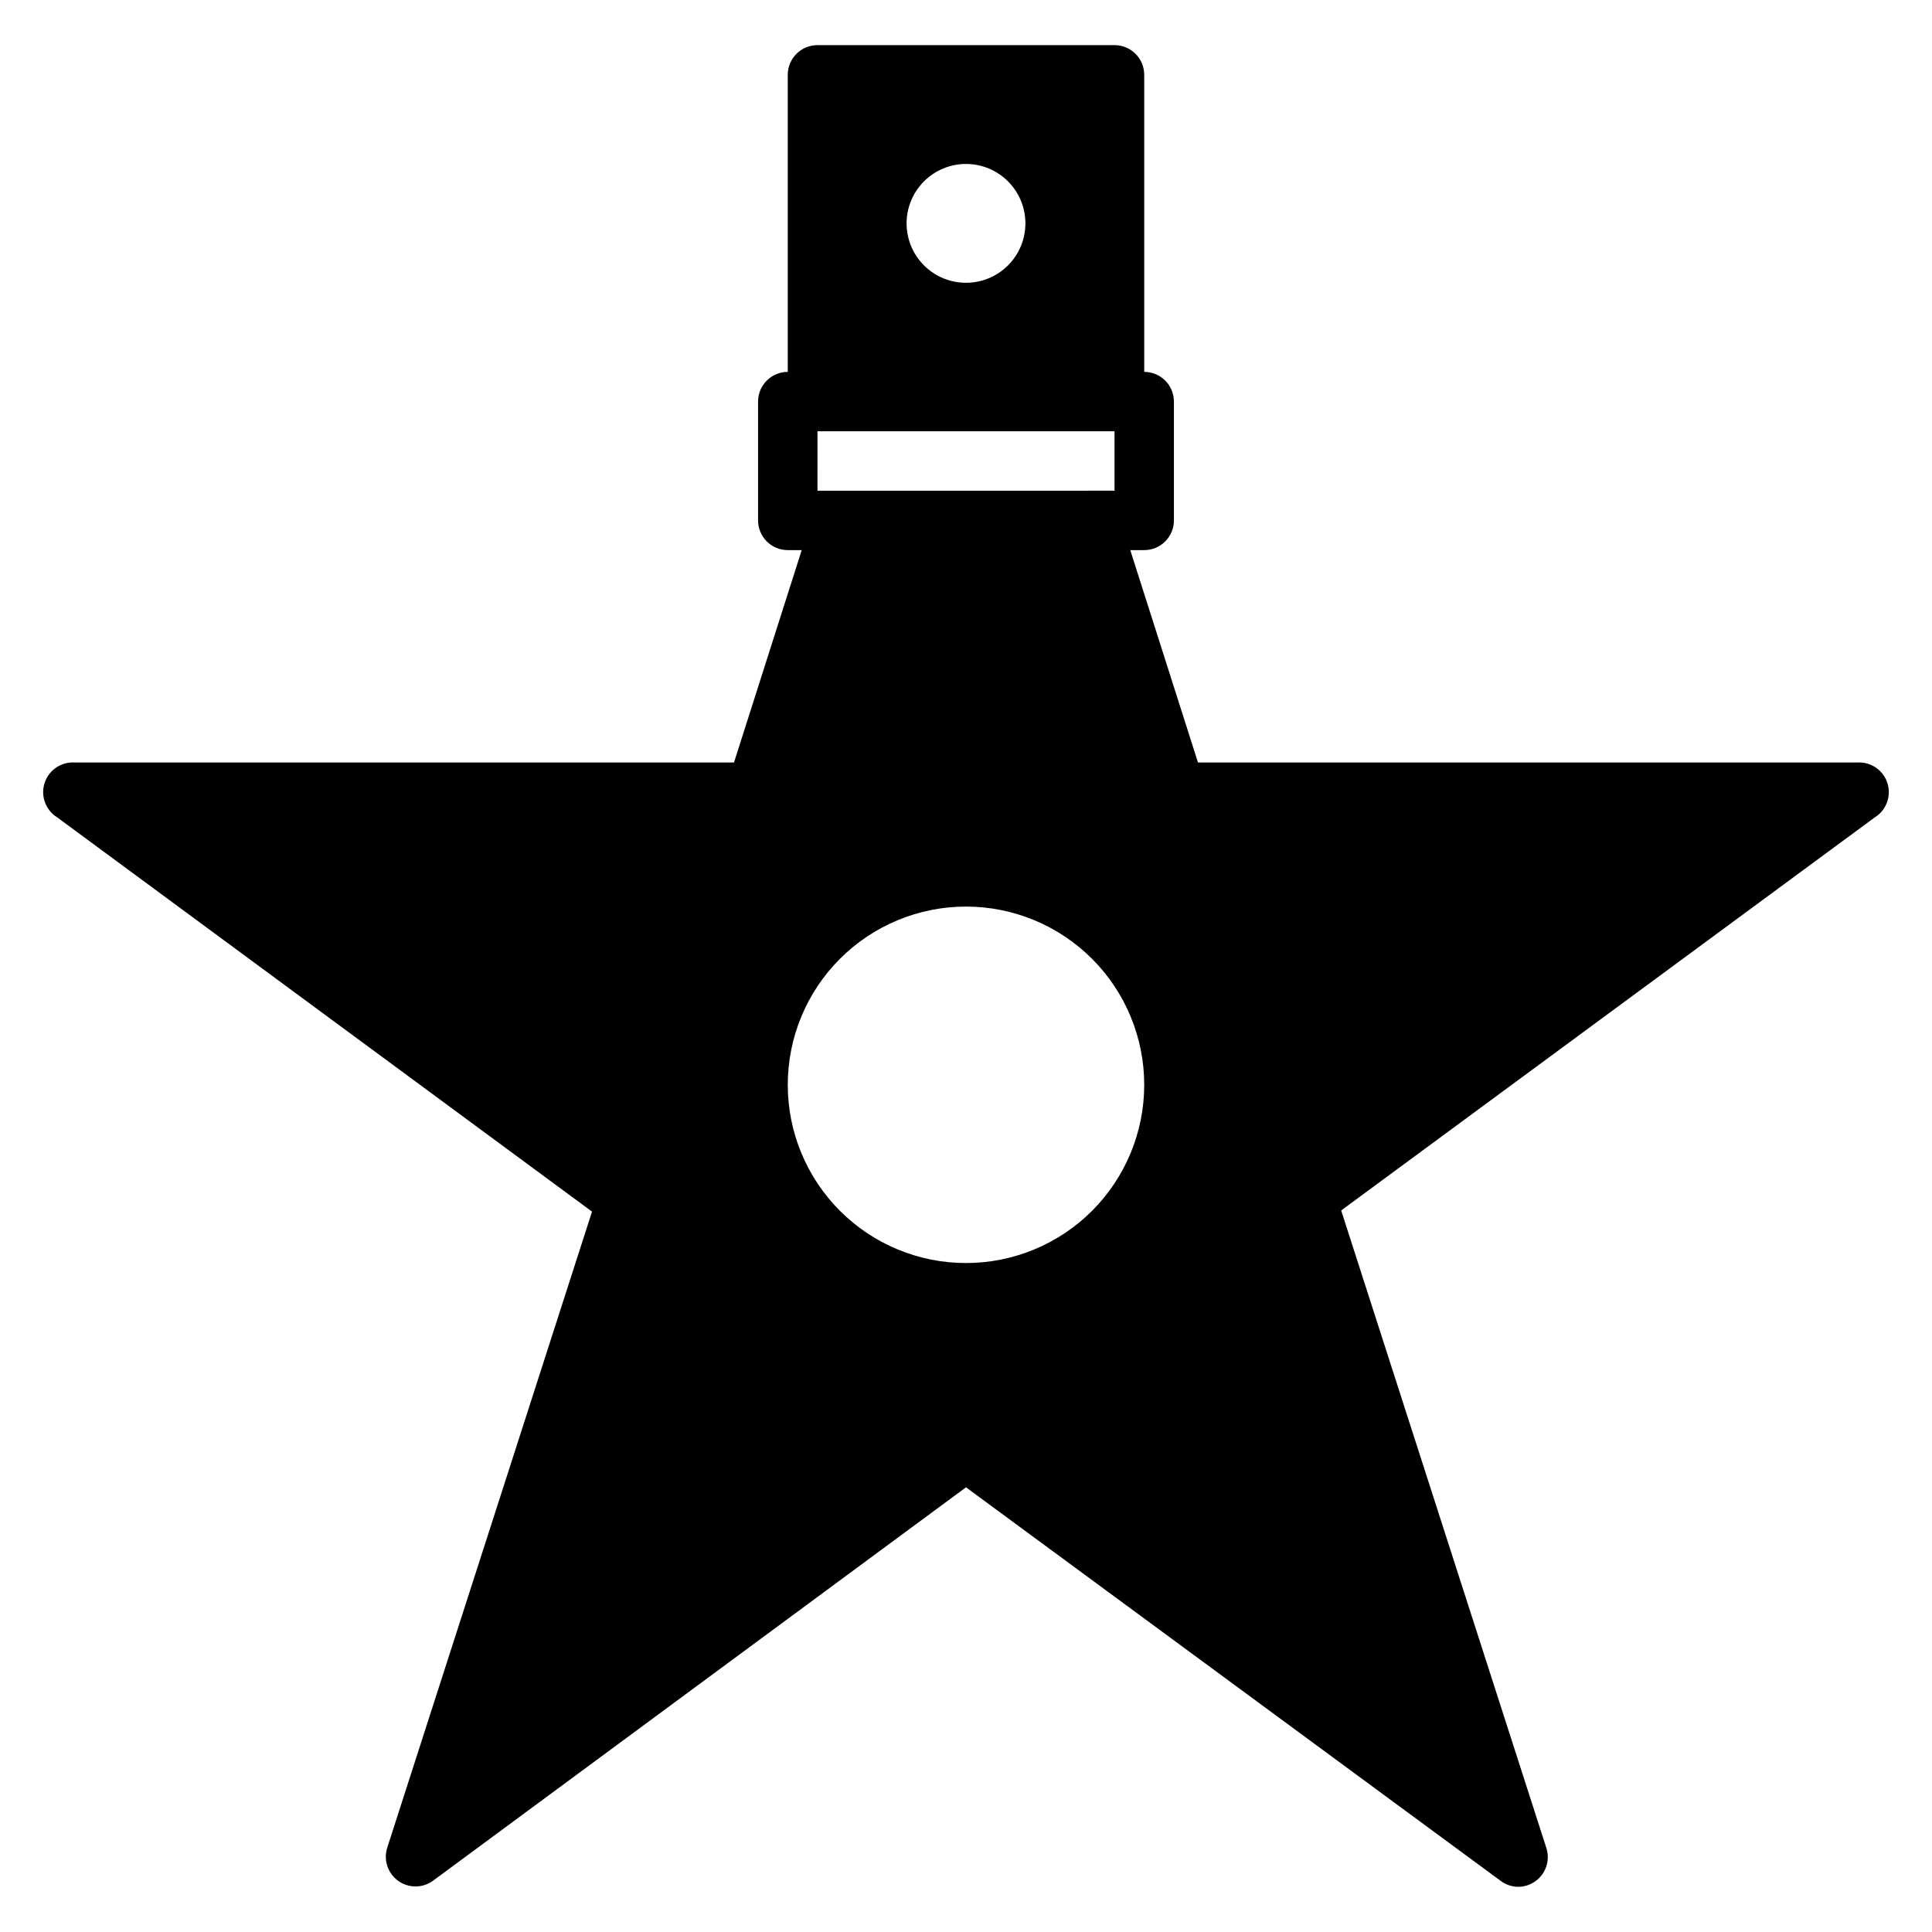
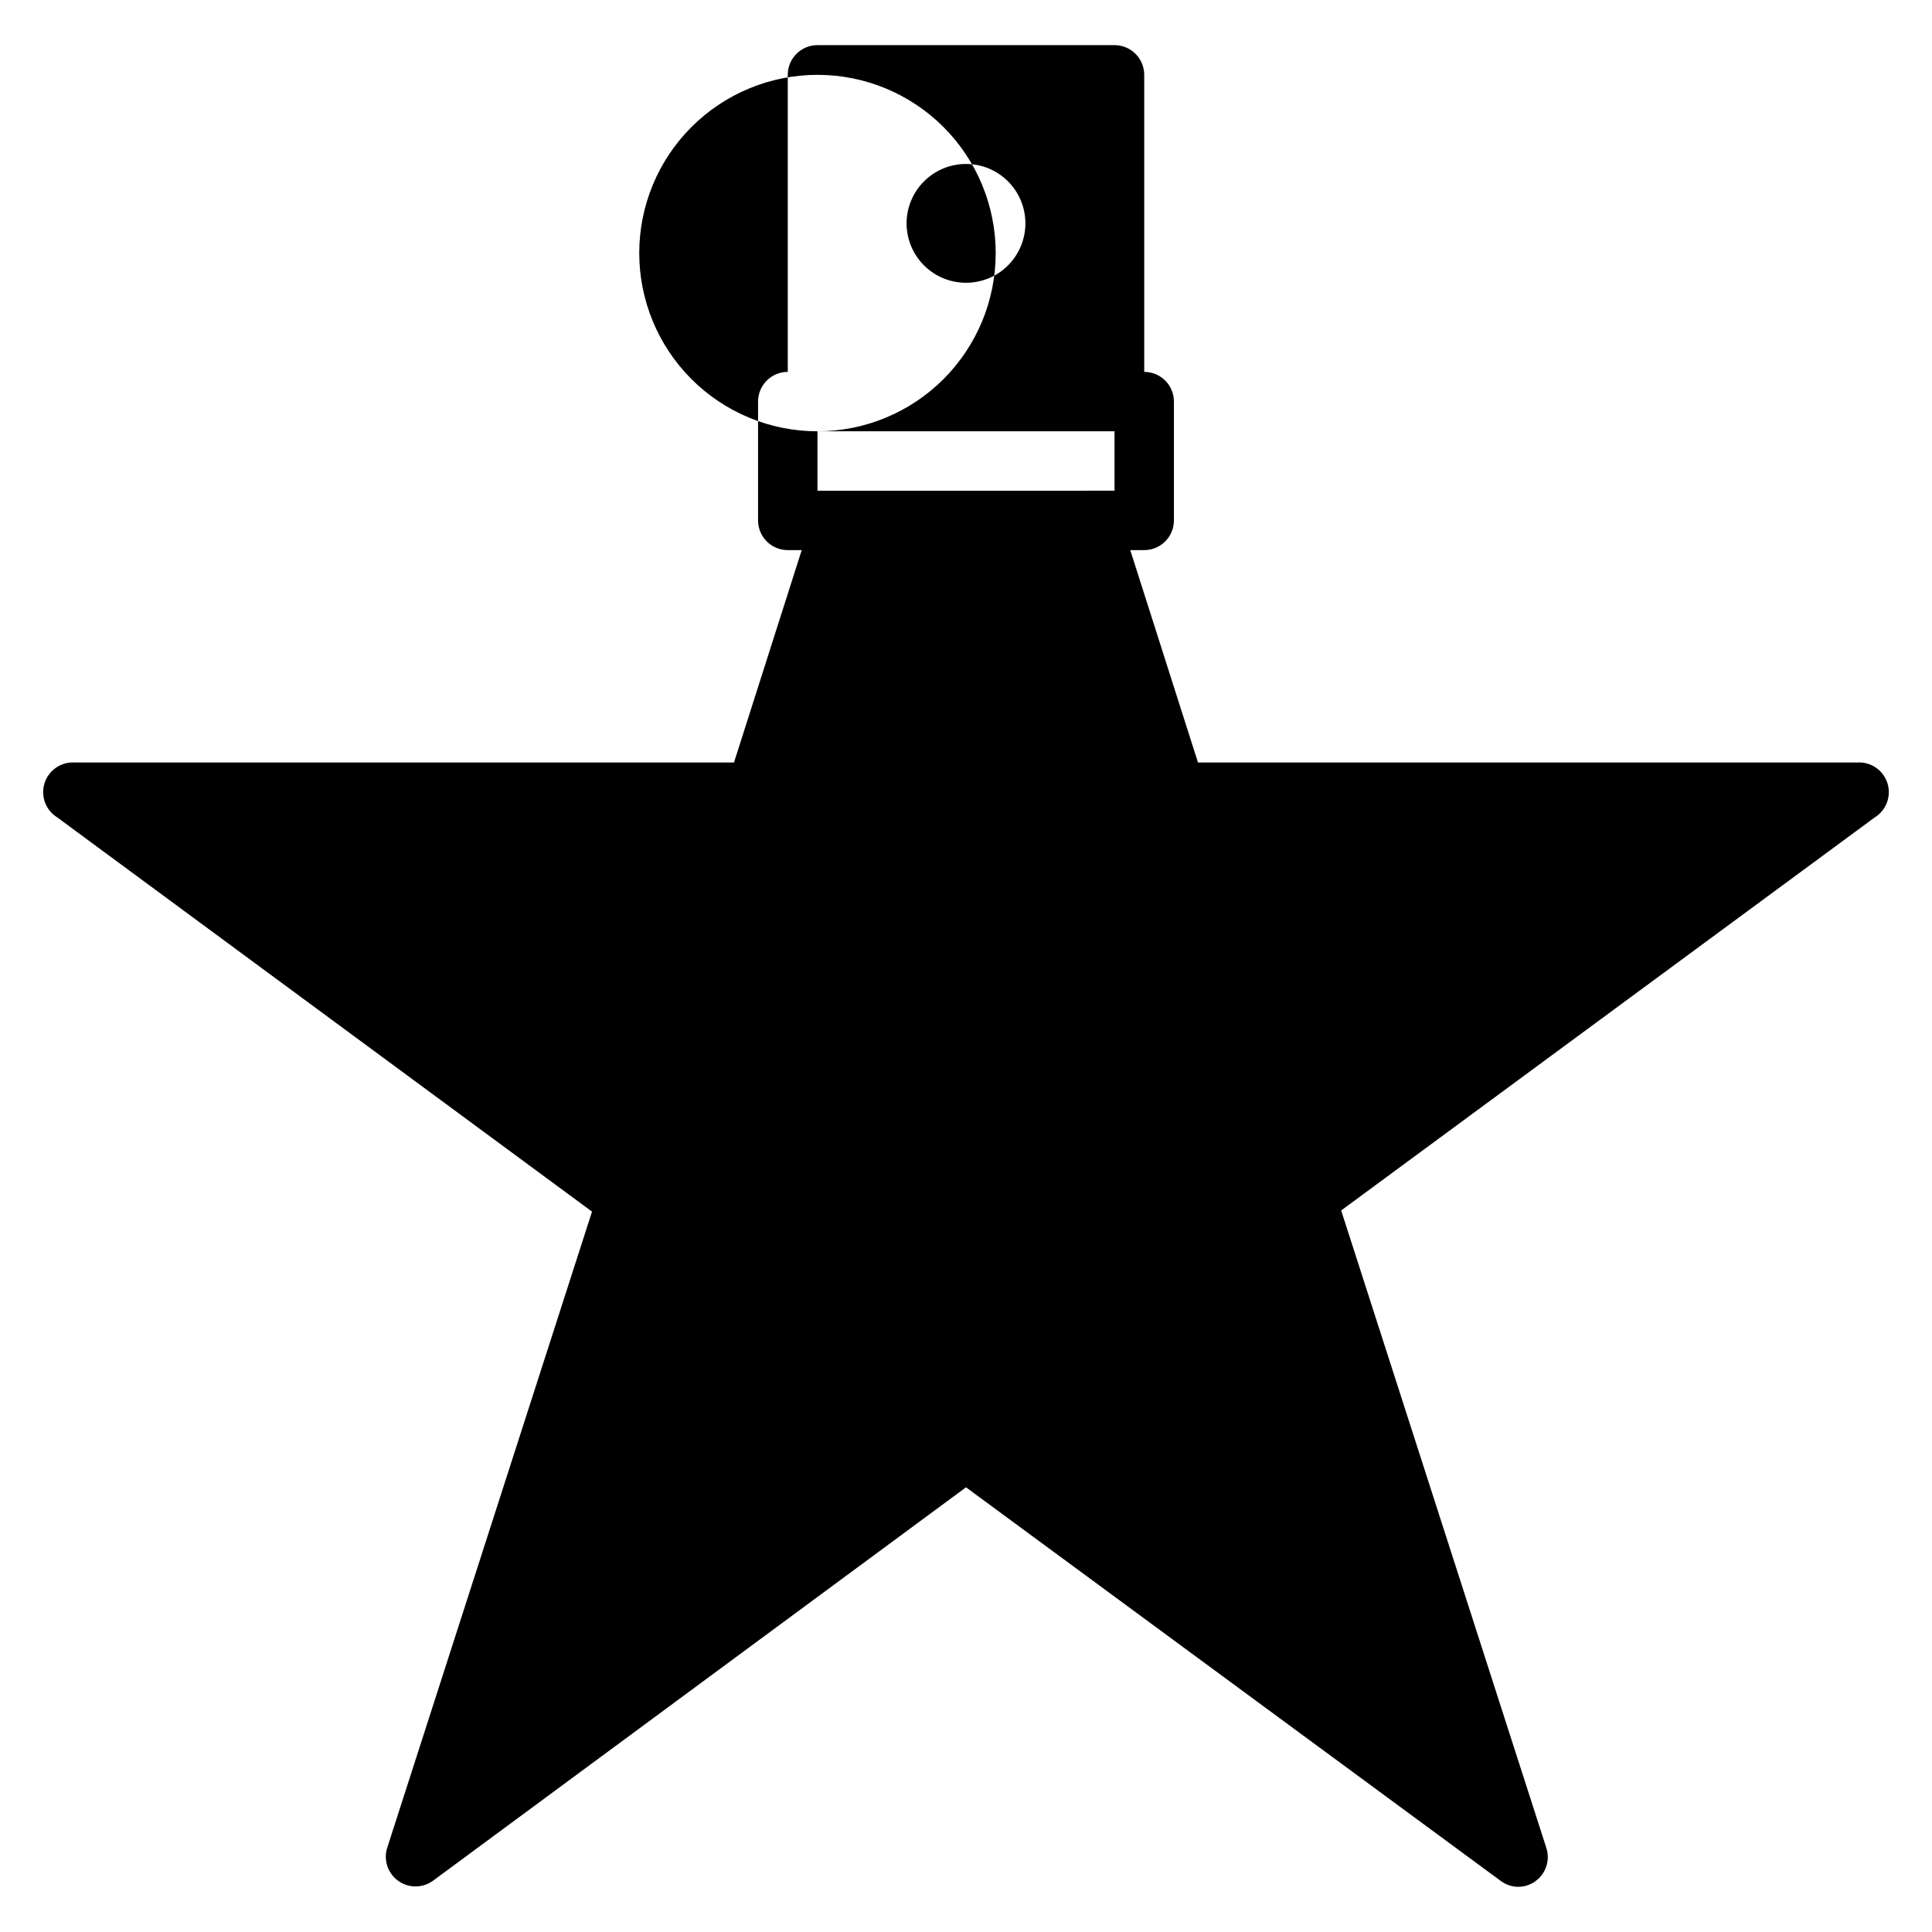
<svg xmlns="http://www.w3.org/2000/svg" fill="#000000" width="800px" height="800px" version="1.1" viewBox="144 144 512 512">
-   <path d="m636.16 346.07h-174.68l-17.949-56.285h3.699c2.09 0 4.09-0.828 5.566-2.305s2.305-3.477 2.305-5.566v-31.488c0-2.086-0.828-4.09-2.305-5.566-1.477-1.477-3.477-2.305-5.566-2.305v-78.723c0-2.086-0.828-4.09-2.305-5.566-1.477-1.473-3.481-2.305-5.566-2.305h-78.723c-4.348 0-7.871 3.523-7.871 7.871v78.723c-4.348 0-7.871 3.523-7.871 7.871v31.488c0 2.09 0.828 4.09 2.305 5.566 1.477 1.477 3.481 2.305 5.566 2.305h3.699l-17.949 56.285h-174.68c-3.613-0.242-6.926 2.012-8.023 5.465-1.102 3.449 0.293 7.203 3.379 9.098l141.7 104.46-54.312 168.7c-0.969 3.227 0.227 6.707 2.965 8.664 2.738 1.957 6.418 1.957 9.156-0.004l141.3-104.3 141.7 104.3c1.34 1.004 2.969 1.559 4.644 1.574 1.641-0.012 3.238-0.535 4.566-1.496 2.75-1.98 3.922-5.5 2.91-8.738l-54.395-169.01 141.38-104.15c3.086-1.895 4.481-5.648 3.379-9.098-1.098-3.453-4.41-5.707-8.023-5.465zm-236.16-158.62c4.176 0 8.18 1.66 11.133 4.613 2.949 2.953 4.609 6.957 4.609 11.133s-1.66 8.18-4.609 11.133c-2.953 2.953-6.957 4.609-11.133 4.609s-8.18-1.656-11.133-4.609c-2.953-2.953-4.613-6.957-4.613-11.133s1.66-8.18 4.613-11.133c2.953-2.953 6.957-4.613 11.133-4.613zm-39.359 70.848h78.719v15.742l-78.723 0.004zm39.359 220.42c-12.527 0-24.543-4.977-33.398-13.832-8.859-8.859-13.836-20.875-13.836-33.398 0-12.527 4.977-24.543 13.836-33.398 8.855-8.859 20.871-13.836 33.398-13.836 12.523 0 24.539 4.977 33.398 13.836 8.855 8.855 13.832 20.871 13.832 33.398 0 12.523-4.977 24.539-13.832 33.398-8.859 8.855-20.875 13.832-33.398 13.832z" />
+   <path d="m636.16 346.07h-174.68l-17.949-56.285h3.699c2.09 0 4.09-0.828 5.566-2.305s2.305-3.477 2.305-5.566v-31.488c0-2.086-0.828-4.09-2.305-5.566-1.477-1.477-3.477-2.305-5.566-2.305v-78.723c0-2.086-0.828-4.09-2.305-5.566-1.477-1.473-3.481-2.305-5.566-2.305h-78.723c-4.348 0-7.871 3.523-7.871 7.871v78.723c-4.348 0-7.871 3.523-7.871 7.871v31.488c0 2.09 0.828 4.09 2.305 5.566 1.477 1.477 3.481 2.305 5.566 2.305h3.699l-17.949 56.285h-174.68c-3.613-0.242-6.926 2.012-8.023 5.465-1.102 3.449 0.293 7.203 3.379 9.098l141.7 104.46-54.312 168.7c-0.969 3.227 0.227 6.707 2.965 8.664 2.738 1.957 6.418 1.957 9.156-0.004l141.3-104.3 141.7 104.3c1.34 1.004 2.969 1.559 4.644 1.574 1.641-0.012 3.238-0.535 4.566-1.496 2.75-1.98 3.922-5.5 2.91-8.738l-54.395-169.01 141.38-104.15c3.086-1.895 4.481-5.648 3.379-9.098-1.098-3.453-4.41-5.707-8.023-5.465zm-236.16-158.62c4.176 0 8.18 1.66 11.133 4.613 2.949 2.953 4.609 6.957 4.609 11.133s-1.66 8.18-4.609 11.133c-2.953 2.953-6.957 4.609-11.133 4.609s-8.18-1.656-11.133-4.609c-2.953-2.953-4.613-6.957-4.613-11.133s1.66-8.18 4.613-11.133c2.953-2.953 6.957-4.613 11.133-4.613zm-39.359 70.848h78.719v15.742l-78.723 0.004zc-12.527 0-24.543-4.977-33.398-13.832-8.859-8.859-13.836-20.875-13.836-33.398 0-12.527 4.977-24.543 13.836-33.398 8.855-8.859 20.871-13.836 33.398-13.836 12.523 0 24.539 4.977 33.398 13.836 8.855 8.855 13.832 20.871 13.832 33.398 0 12.523-4.977 24.539-13.832 33.398-8.859 8.855-20.875 13.832-33.398 13.832z" />
</svg>